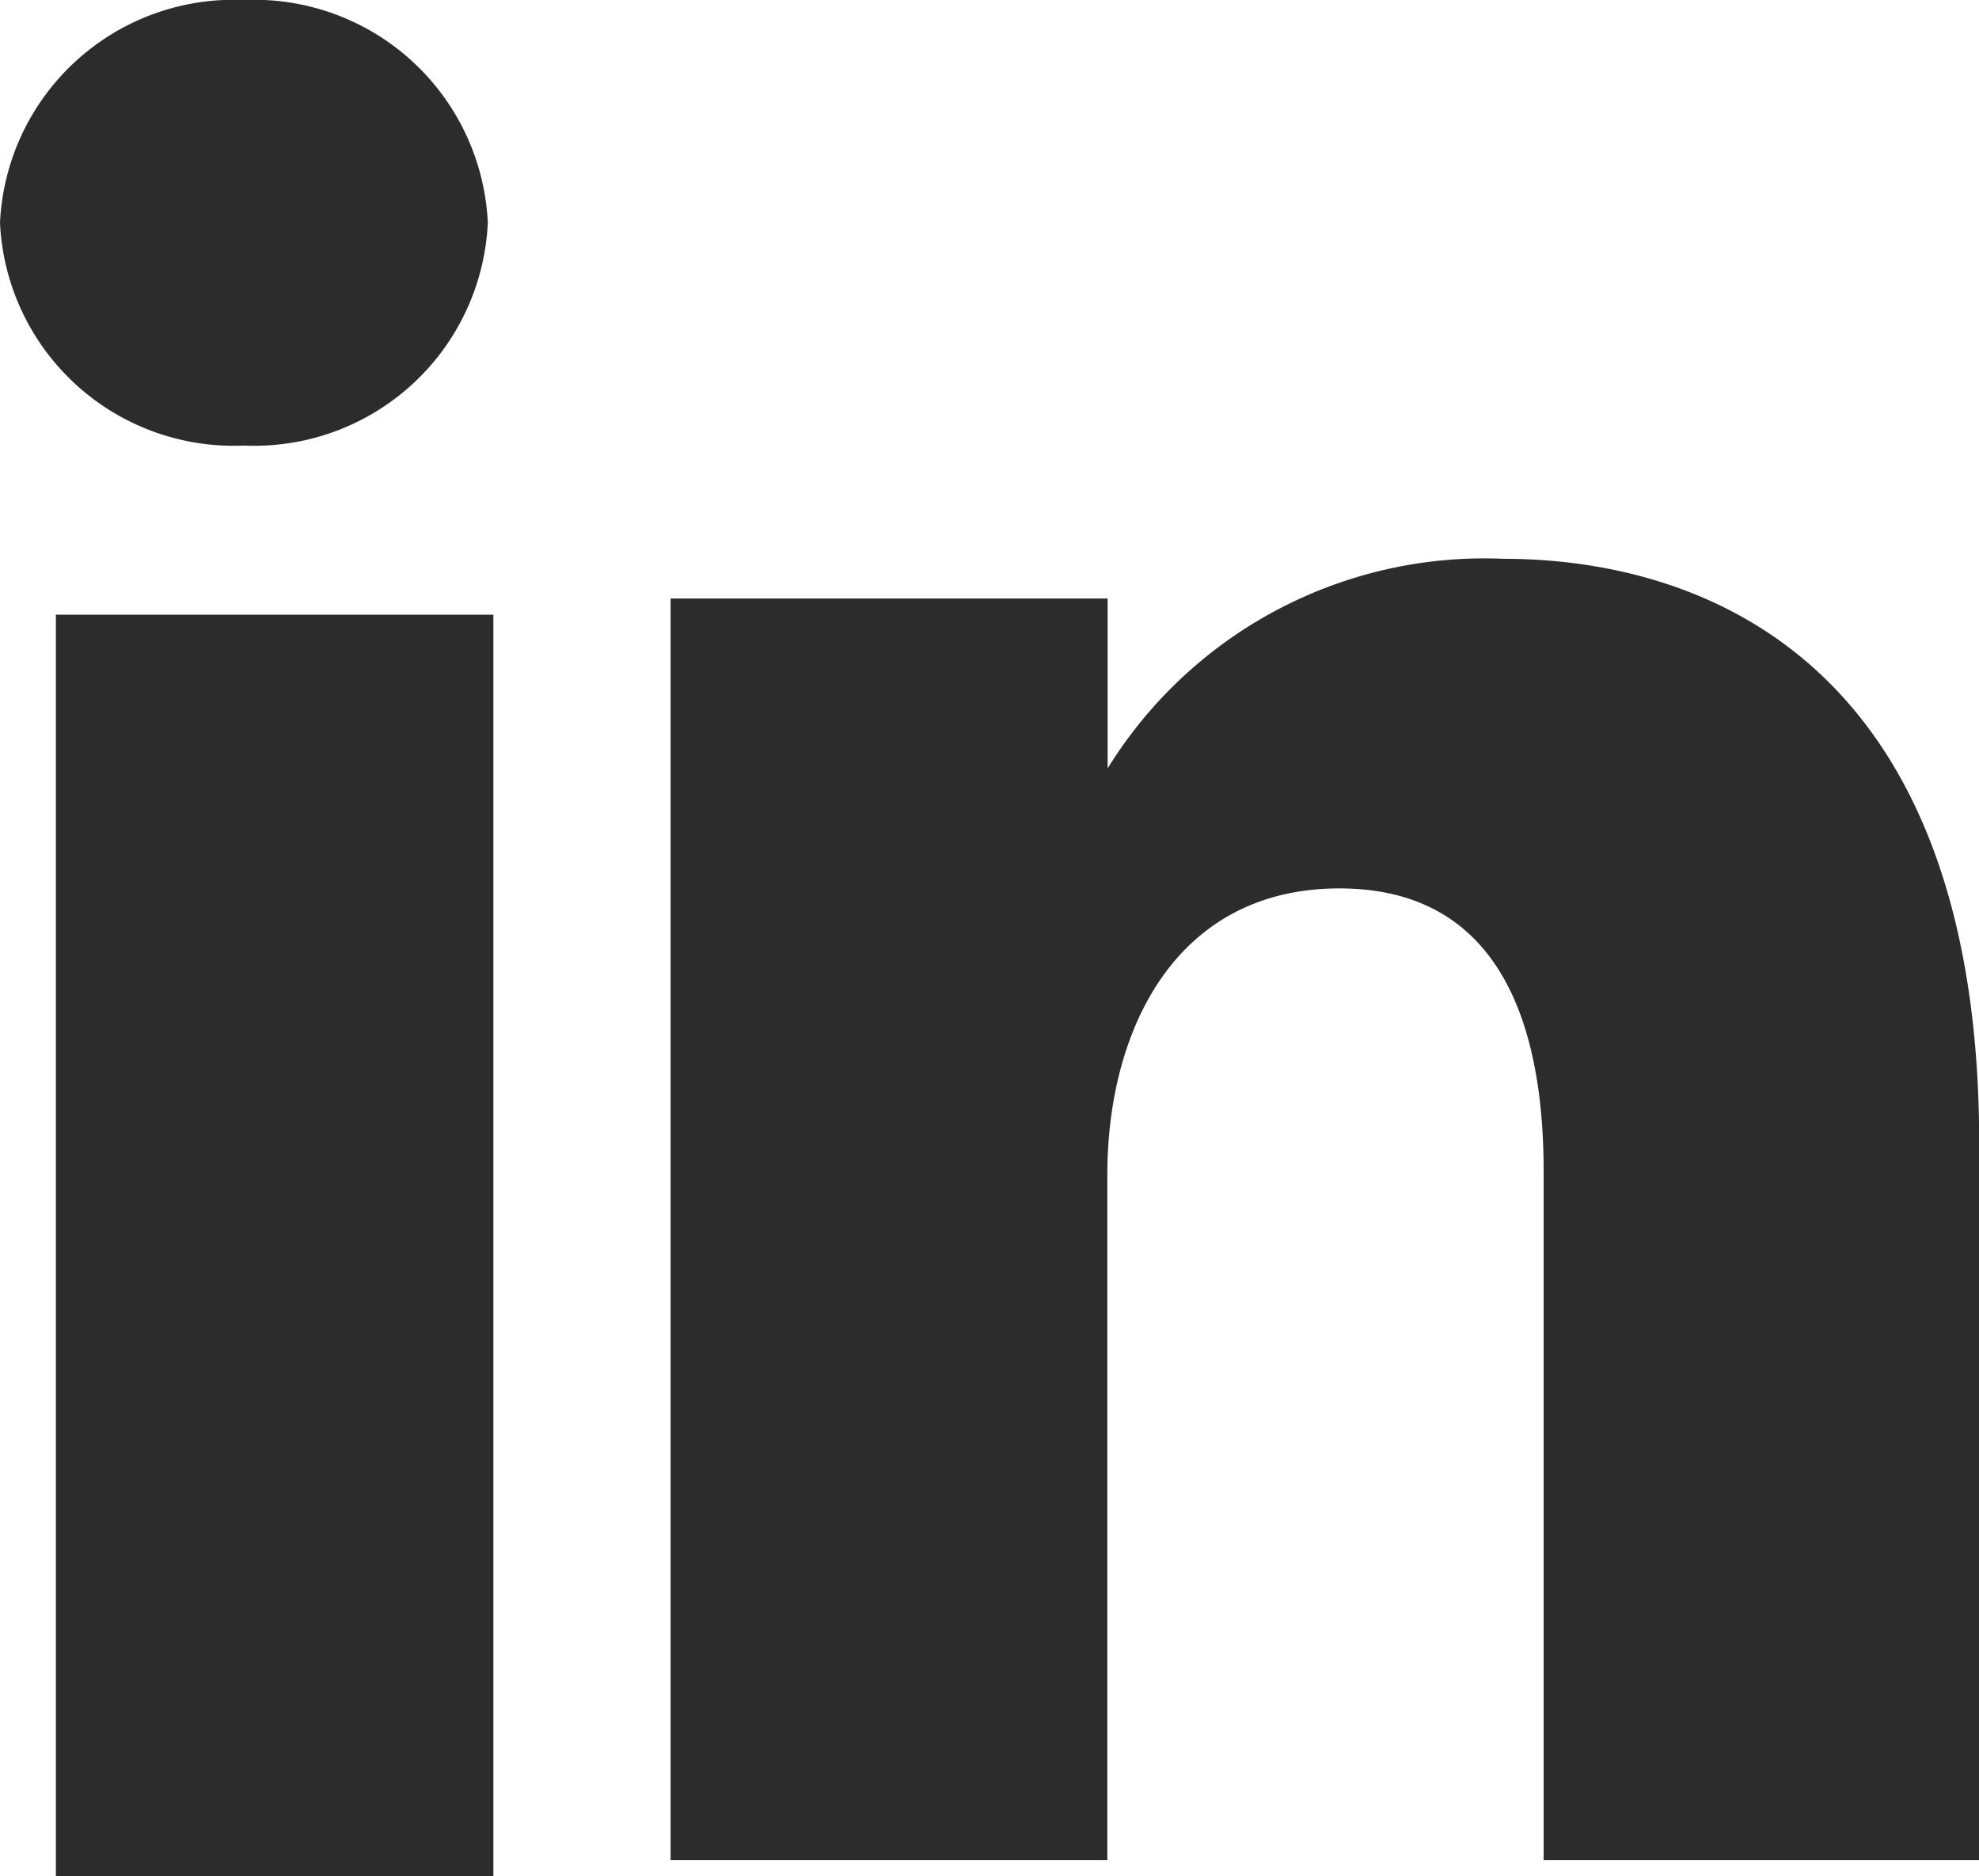
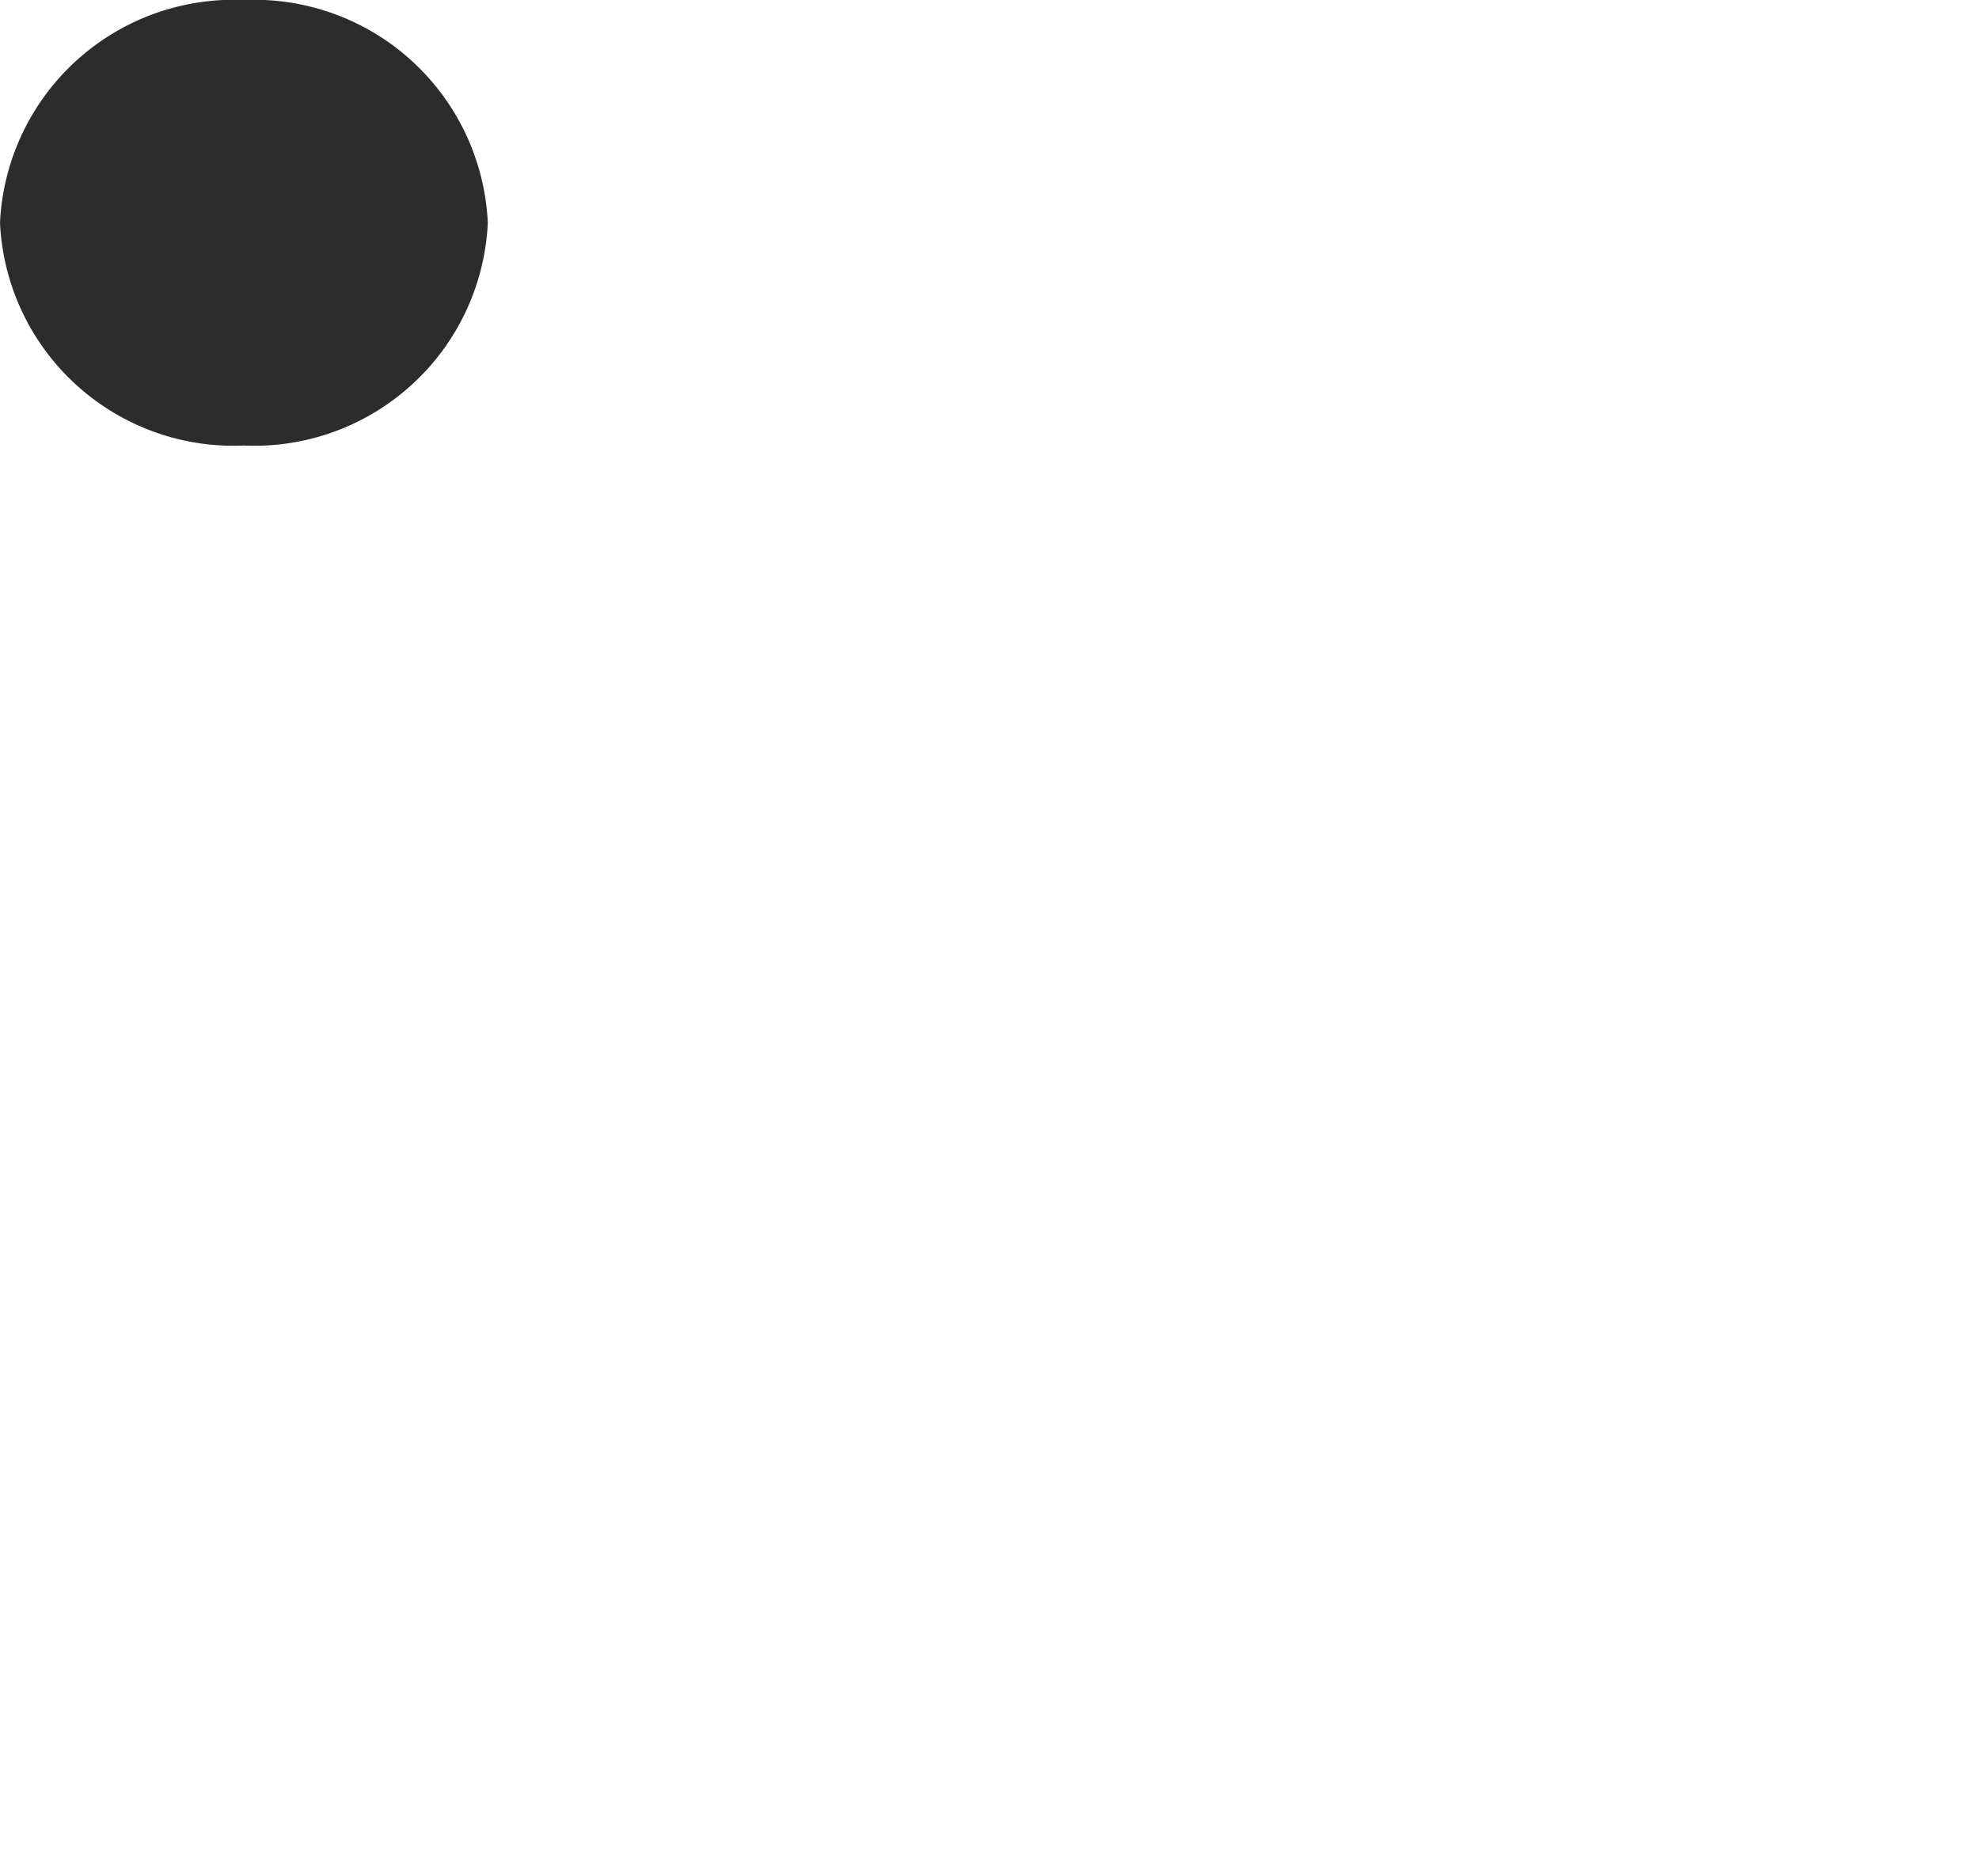
<svg xmlns="http://www.w3.org/2000/svg" id="Group_34" data-name="Group 34" width="21.319" height="20.214" viewBox="0 0 21.319 20.214">
  <path id="Fill-182" d="M19.628,22.8a2.519,2.519,0,0,0,2.627-2.4A2.52,2.52,0,0,0,19.628,18,2.521,2.521,0,0,0,17,20.4a2.52,2.52,0,0,0,2.628,2.4" transform="translate(-17 -18)" fill="#2c2c2c" fill-rule="evenodd" />
-   <path id="Fill-183" d="M18,42.592h4.713V29H18Z" transform="translate(-17.398 -22.378)" fill="#2c2c2c" fill-rule="evenodd" />
-   <path id="Fill-184" d="M33.705,34.634c0-1.559.737-3.083,2.5-3.083s2.2,1.524,2.2,3.046V42.02h4.692V34.294c0-5.368-3.173-6.294-5.125-6.294a4.771,4.771,0,0,0-4.264,2.258v-1.83H29V42.02h4.705Z" transform="translate(-21.776 -21.98)" fill="#2c2c2c" fill-rule="evenodd" />
+   <path id="Fill-183" d="M18,42.592h4.713H18Z" transform="translate(-17.398 -22.378)" fill="#2c2c2c" fill-rule="evenodd" />
</svg>